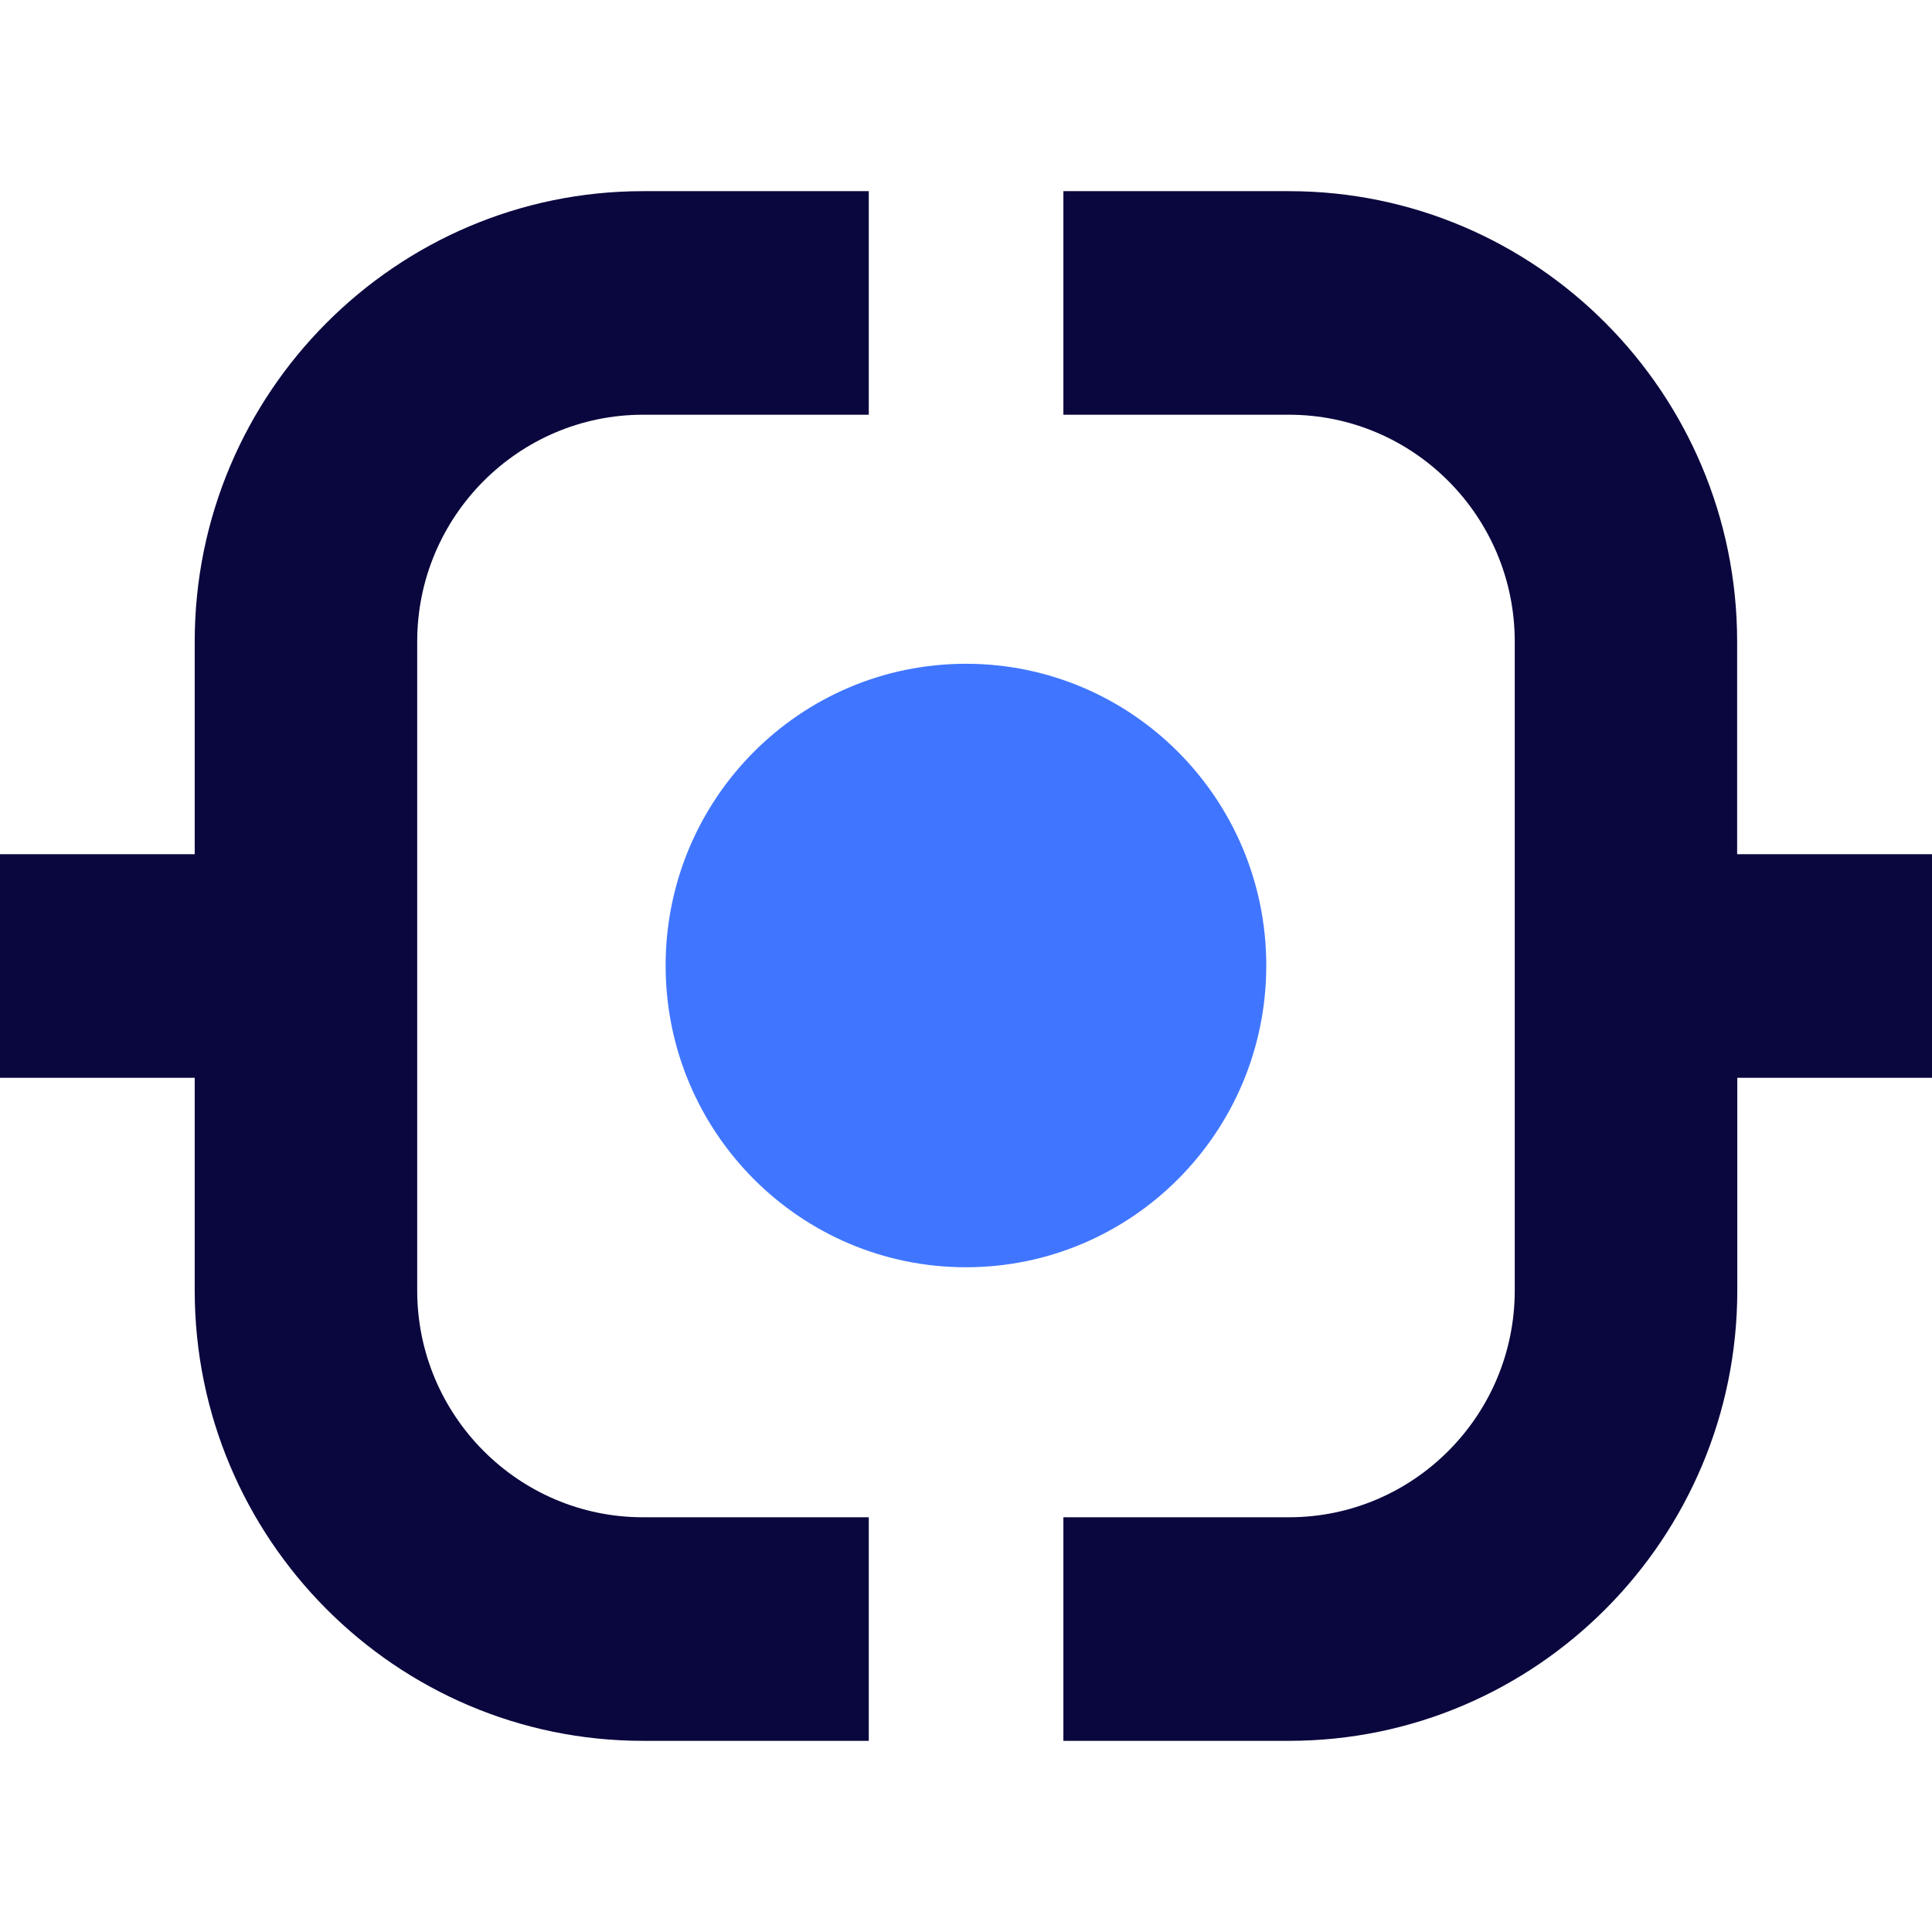
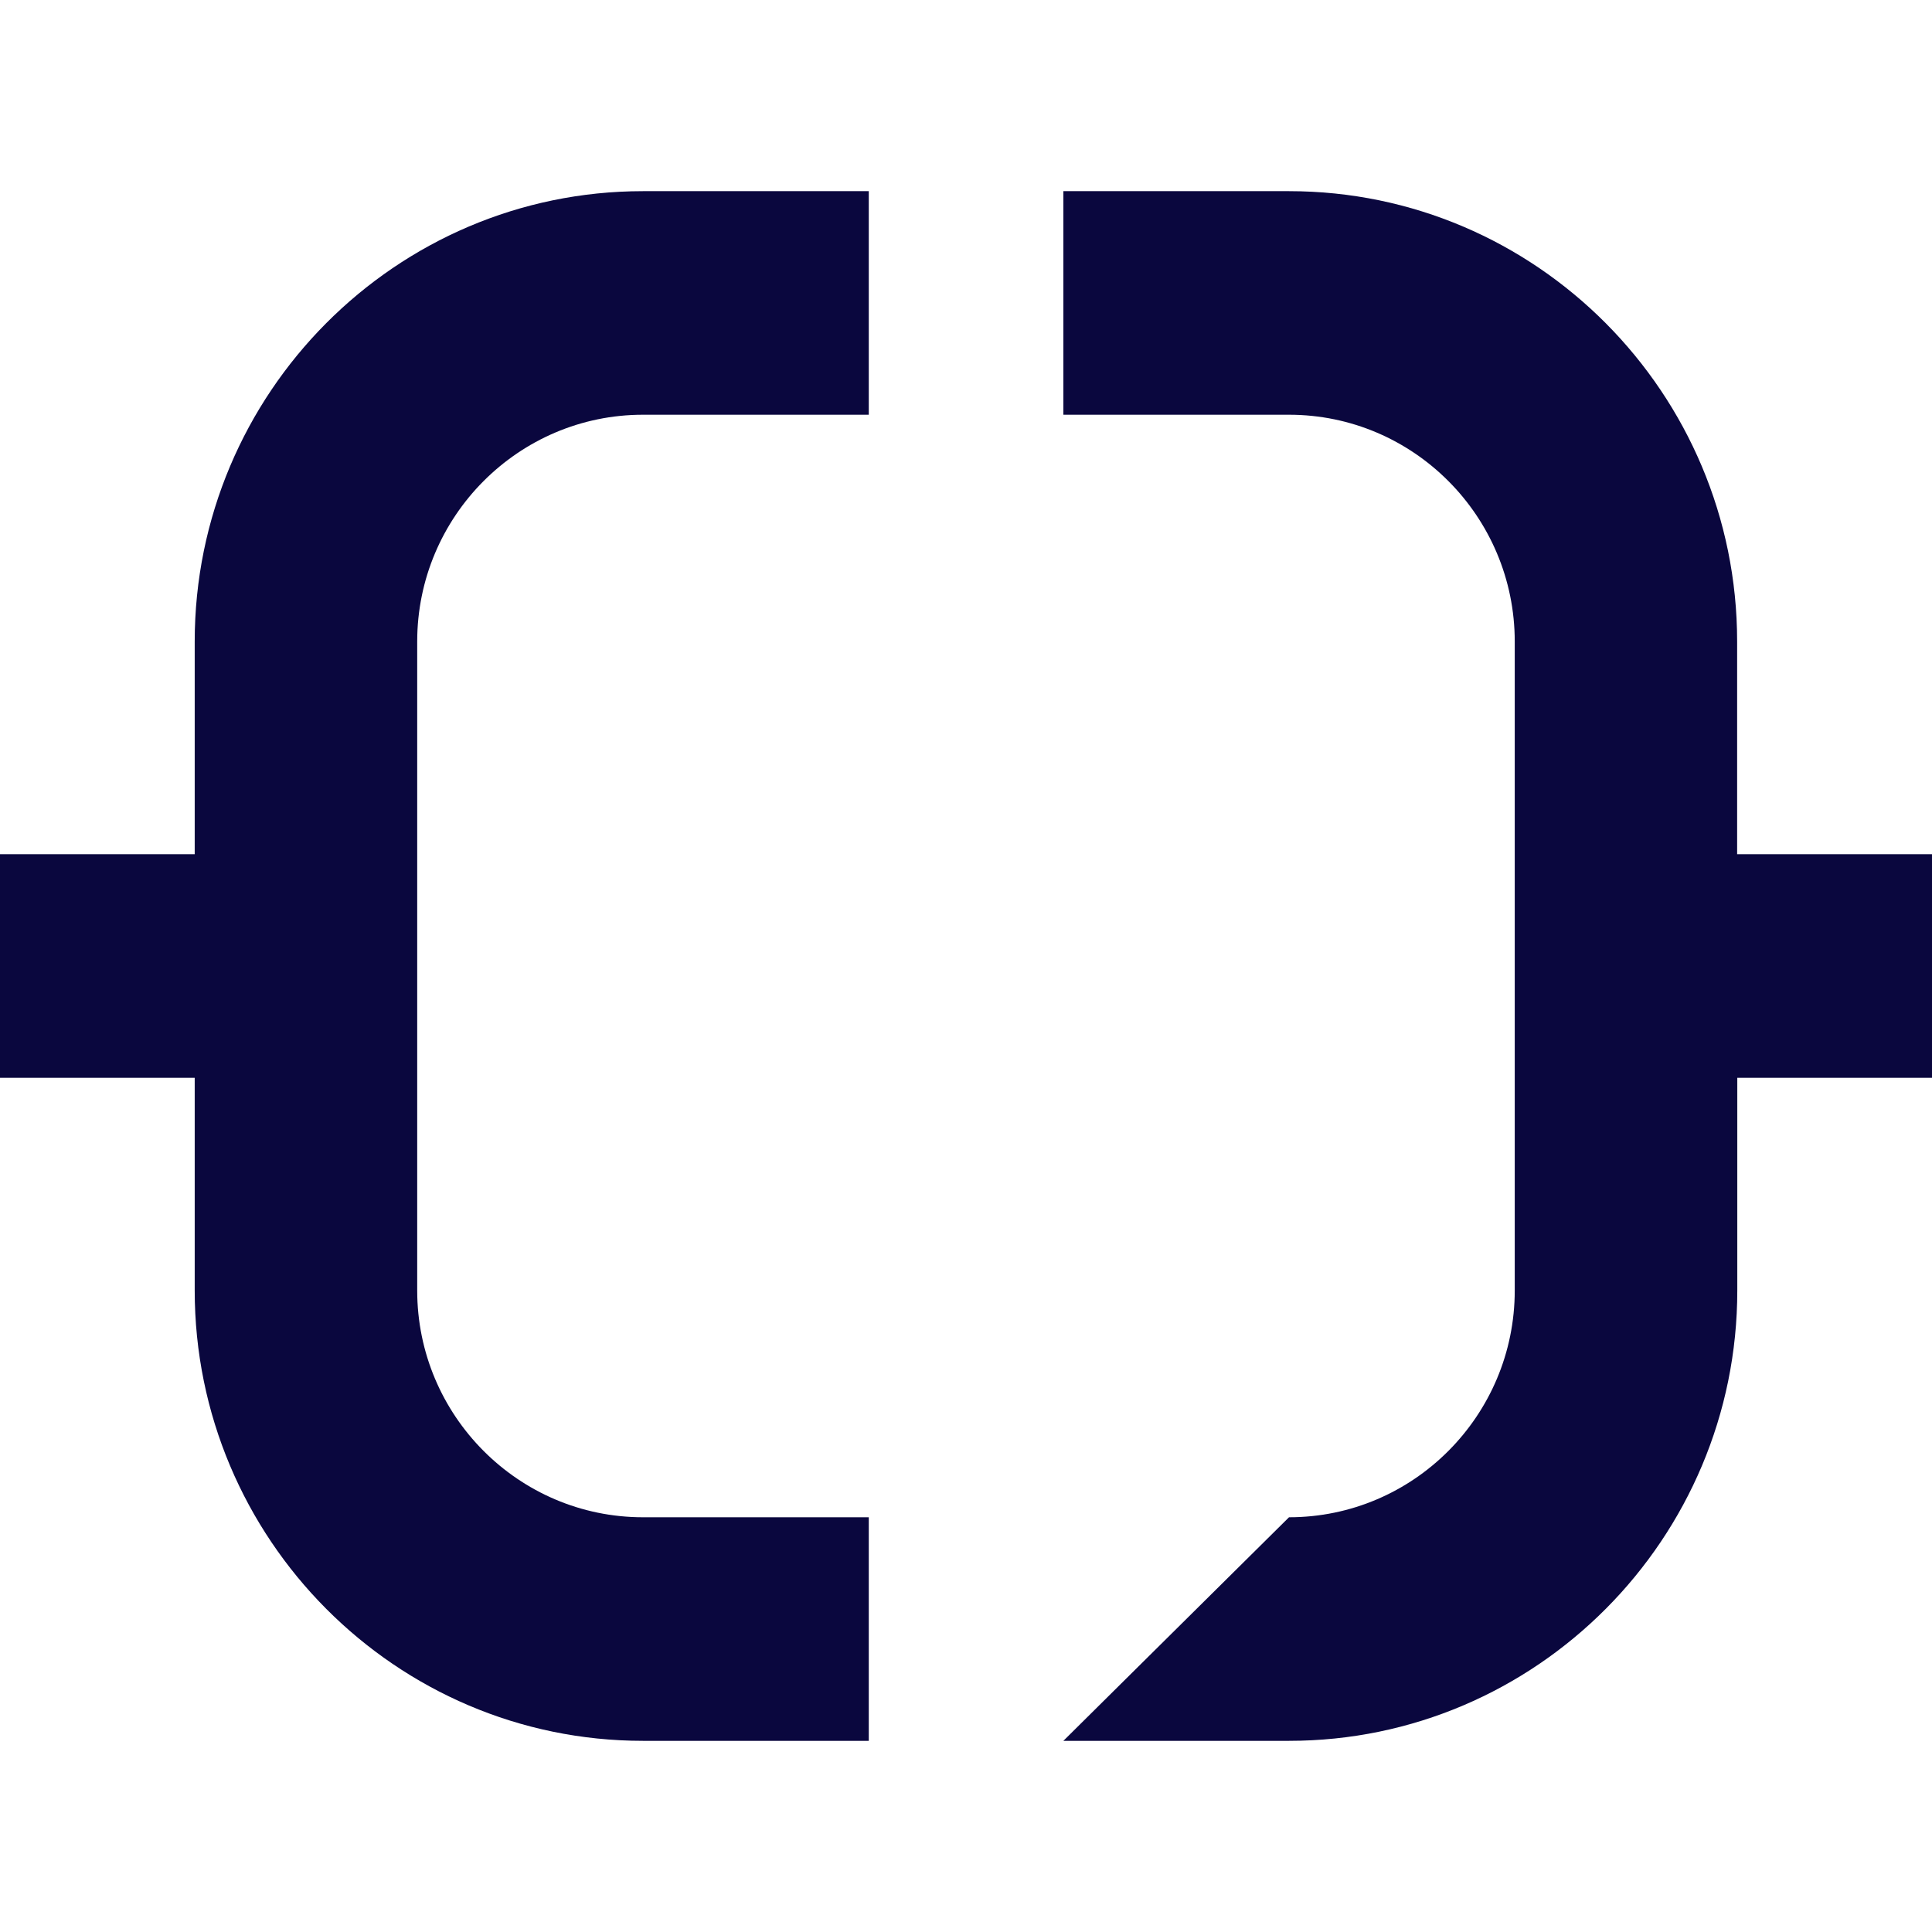
<svg xmlns="http://www.w3.org/2000/svg" xlink="http://www.w3.org/1999/xlink" viewBox="0 0 500 500" id="svg2634611926" stroke="rgb(0, 0, 238)" fill="rgb(0, 0, 0)">
-   <path d="M 249.987 327.964 C 292.909 327.964 327.711 293.003 327.711 249.88 C 327.711 206.745 292.909 171.784 249.987 171.784 C 207.051 171.784 172.263 206.745 172.263 249.88 C 172.263 293.003 207.051 327.964 249.987 327.964 Z" fill="rgb(64, 118, 255) /* {&quot;name&quot;:&quot;Brand Blue/9&quot;} */" style="stroke-width: 0px;" />
-   <path d="M 449.569 221.07 L 449.569 166.032 C 449.569 101.768 397.566 49.473 333.595 49.473 L 275.202 49.473 L 275.202 107.333 L 333.595 107.333 C 365.814 107.333 392.015 133.667 392.015 166.032 L 392.015 333.968 C 392.015 366.333 365.814 392.667 333.595 392.667 L 275.202 392.667 L 275.202 450.527 L 333.595 450.527 C 397.566 450.527 449.609 398.232 449.609 333.968 L 449.609 278.93 L 500 278.93 L 500 221.07 L 449.569 221.07 Z" fill="rgb(10, 7, 62) /* {&quot;name&quot;:&quot;Brand Blue/BG/14&quot;} */" style="stroke-width: 0px;" />
+   <path d="M 449.569 221.07 L 449.569 166.032 C 449.569 101.768 397.566 49.473 333.595 49.473 L 275.202 49.473 L 275.202 107.333 L 333.595 107.333 C 365.814 107.333 392.015 133.667 392.015 166.032 L 392.015 333.968 C 392.015 366.333 365.814 392.667 333.595 392.667 L 275.202 450.527 L 333.595 450.527 C 397.566 450.527 449.609 398.232 449.609 333.968 L 449.609 278.93 L 500 278.93 L 500 221.07 L 449.569 221.07 Z" fill="rgb(10, 7, 62) /* {&quot;name&quot;:&quot;Brand Blue/BG/14&quot;} */" style="stroke-width: 0px;" />
  <path d="M 50.391 166.032 L 50.391 221.07 L 0 221.07 L 0 278.93 L 50.391 278.93 L 50.391 333.968 C 50.391 398.232 102.434 450.527 166.405 450.527 L 224.838 450.527 L 224.838 392.667 L 166.405 392.667 C 134.186 392.667 107.972 366.333 107.972 333.968 L 107.972 166.032 C 107.972 133.667 134.186 107.333 166.405 107.333 L 224.838 107.333 L 224.838 49.473 L 166.405 49.473 C 102.434 49.473 50.391 101.768 50.391 166.032 Z" fill="rgb(10, 7, 62) /* {&quot;name&quot;:&quot;Brand Blue/BG/14&quot;} */" style="stroke-width: 0px;" />
</svg>